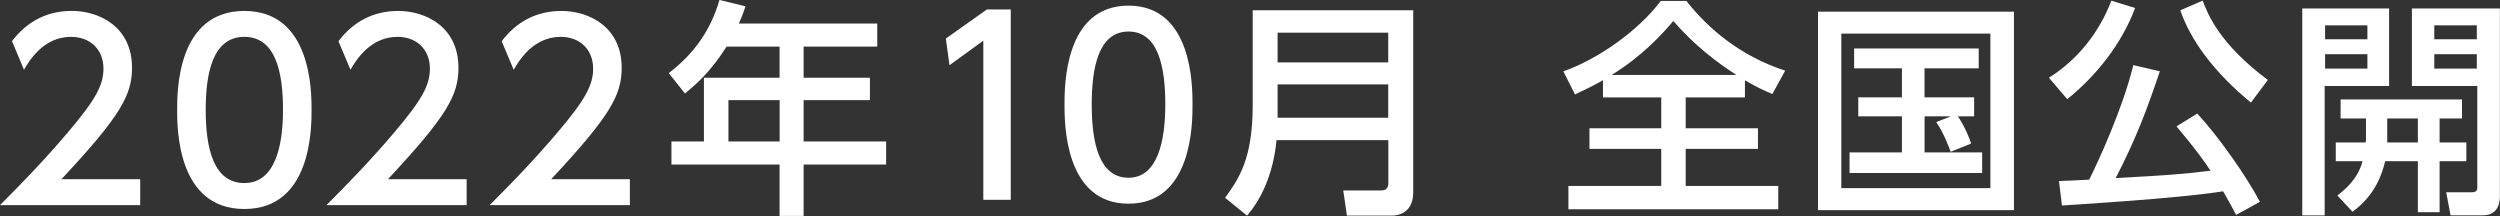
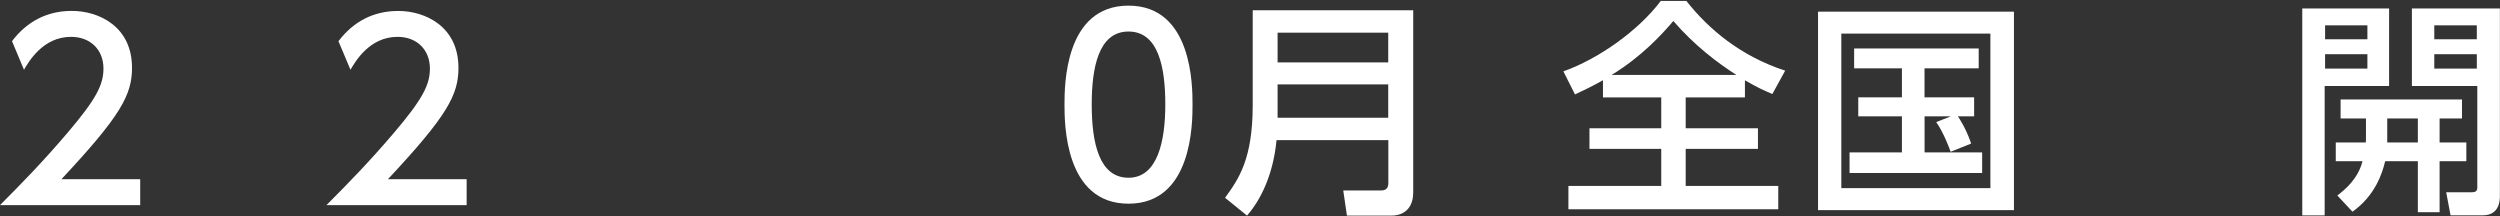
<svg xmlns="http://www.w3.org/2000/svg" id="_イヤー_2" viewBox="0 0 470.22 40.63">
  <rect x="0" y="0" width="470.22" height="40.63" fill="#333333" stroke="none" />
  <defs>
    <style>.cls-1{fill:#fff;}</style>
  </defs>
  <g id="_ザイン">
    <g>
      <path class="cls-1" d="M26.37,33.7v4.88H0c3.93-3.93,8.08-8.17,12.69-13.59,5.46-6.41,6.77-9.08,6.77-12.1,0-3.52-2.44-5.96-6.1-5.96-5.33,0-7.99,4.74-8.85,6.19L2.26,7.74c2.8-3.7,6.59-5.69,11.24-5.69,5.1,0,11.33,2.93,11.33,10.7,0,5.1-2.12,9.03-13.27,20.95h14.81Z" />
-       <path class="cls-1" d="M33.32,20.66c0-3.48,0-18.6,12.64-18.6s12.64,15.17,12.64,18.6,0,18.65-12.64,18.65-12.64-15.17-12.64-18.65Zm19.91,0c0-6.91-1.31-13.73-7.27-13.73s-7.27,6.86-7.27,13.73c0,7.27,1.49,13.77,7.27,13.77s7.27-6.95,7.27-13.77Z" />
      <path class="cls-1" d="M87.77,33.7v4.88h-26.37c3.93-3.93,8.08-8.17,12.69-13.59,5.46-6.41,6.77-9.08,6.77-12.1,0-3.52-2.44-5.96-6.09-5.96-5.33,0-7.99,4.74-8.85,6.19l-2.26-5.37c2.8-3.7,6.59-5.69,11.24-5.69,5.1,0,11.33,2.93,11.33,10.7,0,5.1-2.12,9.03-13.27,20.95h14.81Z" />
-       <path class="cls-1" d="M118.47,33.7v4.88h-26.37c3.93-3.93,8.08-8.17,12.69-13.59,5.46-6.41,6.77-9.08,6.77-12.1,0-3.52-2.44-5.96-6.09-5.96-5.33,0-7.99,4.74-8.85,6.19l-2.26-5.37c2.8-3.7,6.59-5.69,11.24-5.69,5.1,0,11.33,2.93,11.33,10.7,0,5.1-2.12,9.03-13.27,20.95h14.81Z" />
-       <path class="cls-1" d="M165,4.43v4.34h-13.85v5.85h12.47v4.21h-12.47v7.78h15.52v4.34h-15.52v9.67h-4.52v-9.67h-20.34v-4.34h6.11V14.62h14.23v-5.85h-9.97c-3.05,4.77-5.59,6.97-7.83,8.81l-3.05-3.83c4.64-3.53,7.87-7.96,9.54-13.76l4.9,1.2c-.56,1.68-.82,2.24-1.25,3.23h26.01Zm-18.36,14.4h-9.63v7.78h9.63v-7.78Z" />
-       <path class="cls-1" d="M185.6,1.78h4.51V37.58h-5.16V7.65l-6.36,4.61-.69-5.01,7.7-5.46Z" />
      <path class="cls-1" d="M200.22,19.66c0-3.48,0-18.6,12.04-18.6s12.04,15.17,12.04,18.6,0,18.65-12.04,18.65-12.04-15.17-12.04-18.65Zm18.96,0c0-6.91-1.25-13.73-6.92-13.73s-6.92,6.86-6.92,13.73c0,7.27,1.42,13.77,6.92,13.77s6.92-6.95,6.92-13.77Z" />
      <path class="cls-1" d="M265.8,36.25c0,2.92-1.76,4.3-4.08,4.3h-8.38l-.69-4.73h7.1c.82,0,1.38-.3,1.38-1.42v-8.04h-21.03c-.6,6.32-2.88,11.14-5.55,14.19l-4.13-3.35c2.58-3.57,5.2-7.27,5.2-17.46V1.93h30.19V36.25Zm-25.5-30.1v5.59h20.81V6.15h-20.81Zm0,9.72v6.28h20.81v-6.28h-20.81Z" />
      <path class="cls-1" d="M301.49,15.09c-1.93,1.12-3.53,1.85-5.25,2.67l-2.19-4.34c6.67-2.36,14.15-7.7,18.32-13.24h4.82c4.13,5.25,10.15,10.36,18.58,13.11l-2.41,4.39c-1.33-.56-2.67-1.12-5.16-2.58v3.22h-11.14v5.81h13.59v3.87h-13.59v6.97h17.41v4.39h-39.47v-4.39h17.46v-6.97h-13.5v-3.87h13.5v-5.81h-10.96v-3.22Zm25.11-.99c-3.61-2.32-7.83-5.5-11.87-10.15-2.15,2.54-5.93,6.67-11.61,10.15h23.48Z" />
      <path class="cls-1" d="M378.8,2.19V39.52h-36.85V2.19h36.85Zm-4.43,4.13h-28.04v29.07h28.04V6.32Zm-7.48,22.23c-.17-.52-1.29-3.57-2.71-5.59l2.75-1.08h-4.94v6.79h10.83v3.87h-24.94v-3.87h9.85v-6.79h-8.21v-3.57h8.21v-5.46h-8.99v-3.74h23.43v3.74h-10.19v5.46h9.33v3.57h-3.05c.26,.39,1.55,2.32,2.49,5.12l-3.87,1.55Z" />
-       <path class="cls-1" d="M401.59,1.5c-2.58,6.88-7.35,12.77-12.77,17.16l-3.44-4.04c5.42-3.4,9.46-8.51,11.74-14.49l4.47,1.38Zm19,38.91c-.69-1.29-1.2-2.28-2.45-4.43-8.51,1.38-29.15,2.58-30.31,2.67l-.56-4.6c.86,0,3.96-.17,5.68-.26,1.63-3.23,6.32-13.37,8.3-21.54l4.99,1.16c-2.49,7.4-4.47,12.64-8.3,20.08,9.59-.52,12.13-.69,17.84-1.38-1.16-1.72-2.79-4.08-6.41-8.34l3.91-2.41c3.83,4.08,9.37,11.95,11.78,16.6l-4.47,2.45Zm2.79-21.11c-6.96-5.72-11.35-11.7-13.29-17.37l4.21-1.81c.99,2.67,3.22,8.17,12.25,14.92l-3.18,4.26Z" />
      <path class="cls-1" d="M433.02,1.59h16.34v14.58h-12.12v24.34h-4.21V1.59Zm4.3,3.18v2.62h7.96v-2.62h-7.96Zm0,5.42v2.71h7.96v-2.71h-7.96Zm7.65,16.6c.04-.3,.04-.52,.04-.77v-3.74h-4.77v-3.57h22.83v3.57h-4.21v4.51h5.03v3.53h-5.03v9.59h-4.09v-9.59h-6.15c-.52,2.24-1.89,6.49-6.15,9.5l-2.84-3.05c1.33-1.03,3.87-3.05,4.73-6.45h-5.03v-3.53h5.63Zm9.8,0v-4.51h-5.76v4.51h5.76Zm-1.12-25.2h16.55V36.85c0,.69,0,3.65-3.22,3.65h-6.06l-.82-4.34h4.82c.73,0,1.03-.26,1.03-.86V16.17h-12.3V1.59Zm4.21,3.18v2.62h8v-2.62h-8Zm0,5.42v2.71h8v-2.71h-8Z" />
    </g>
  </g>
</svg>